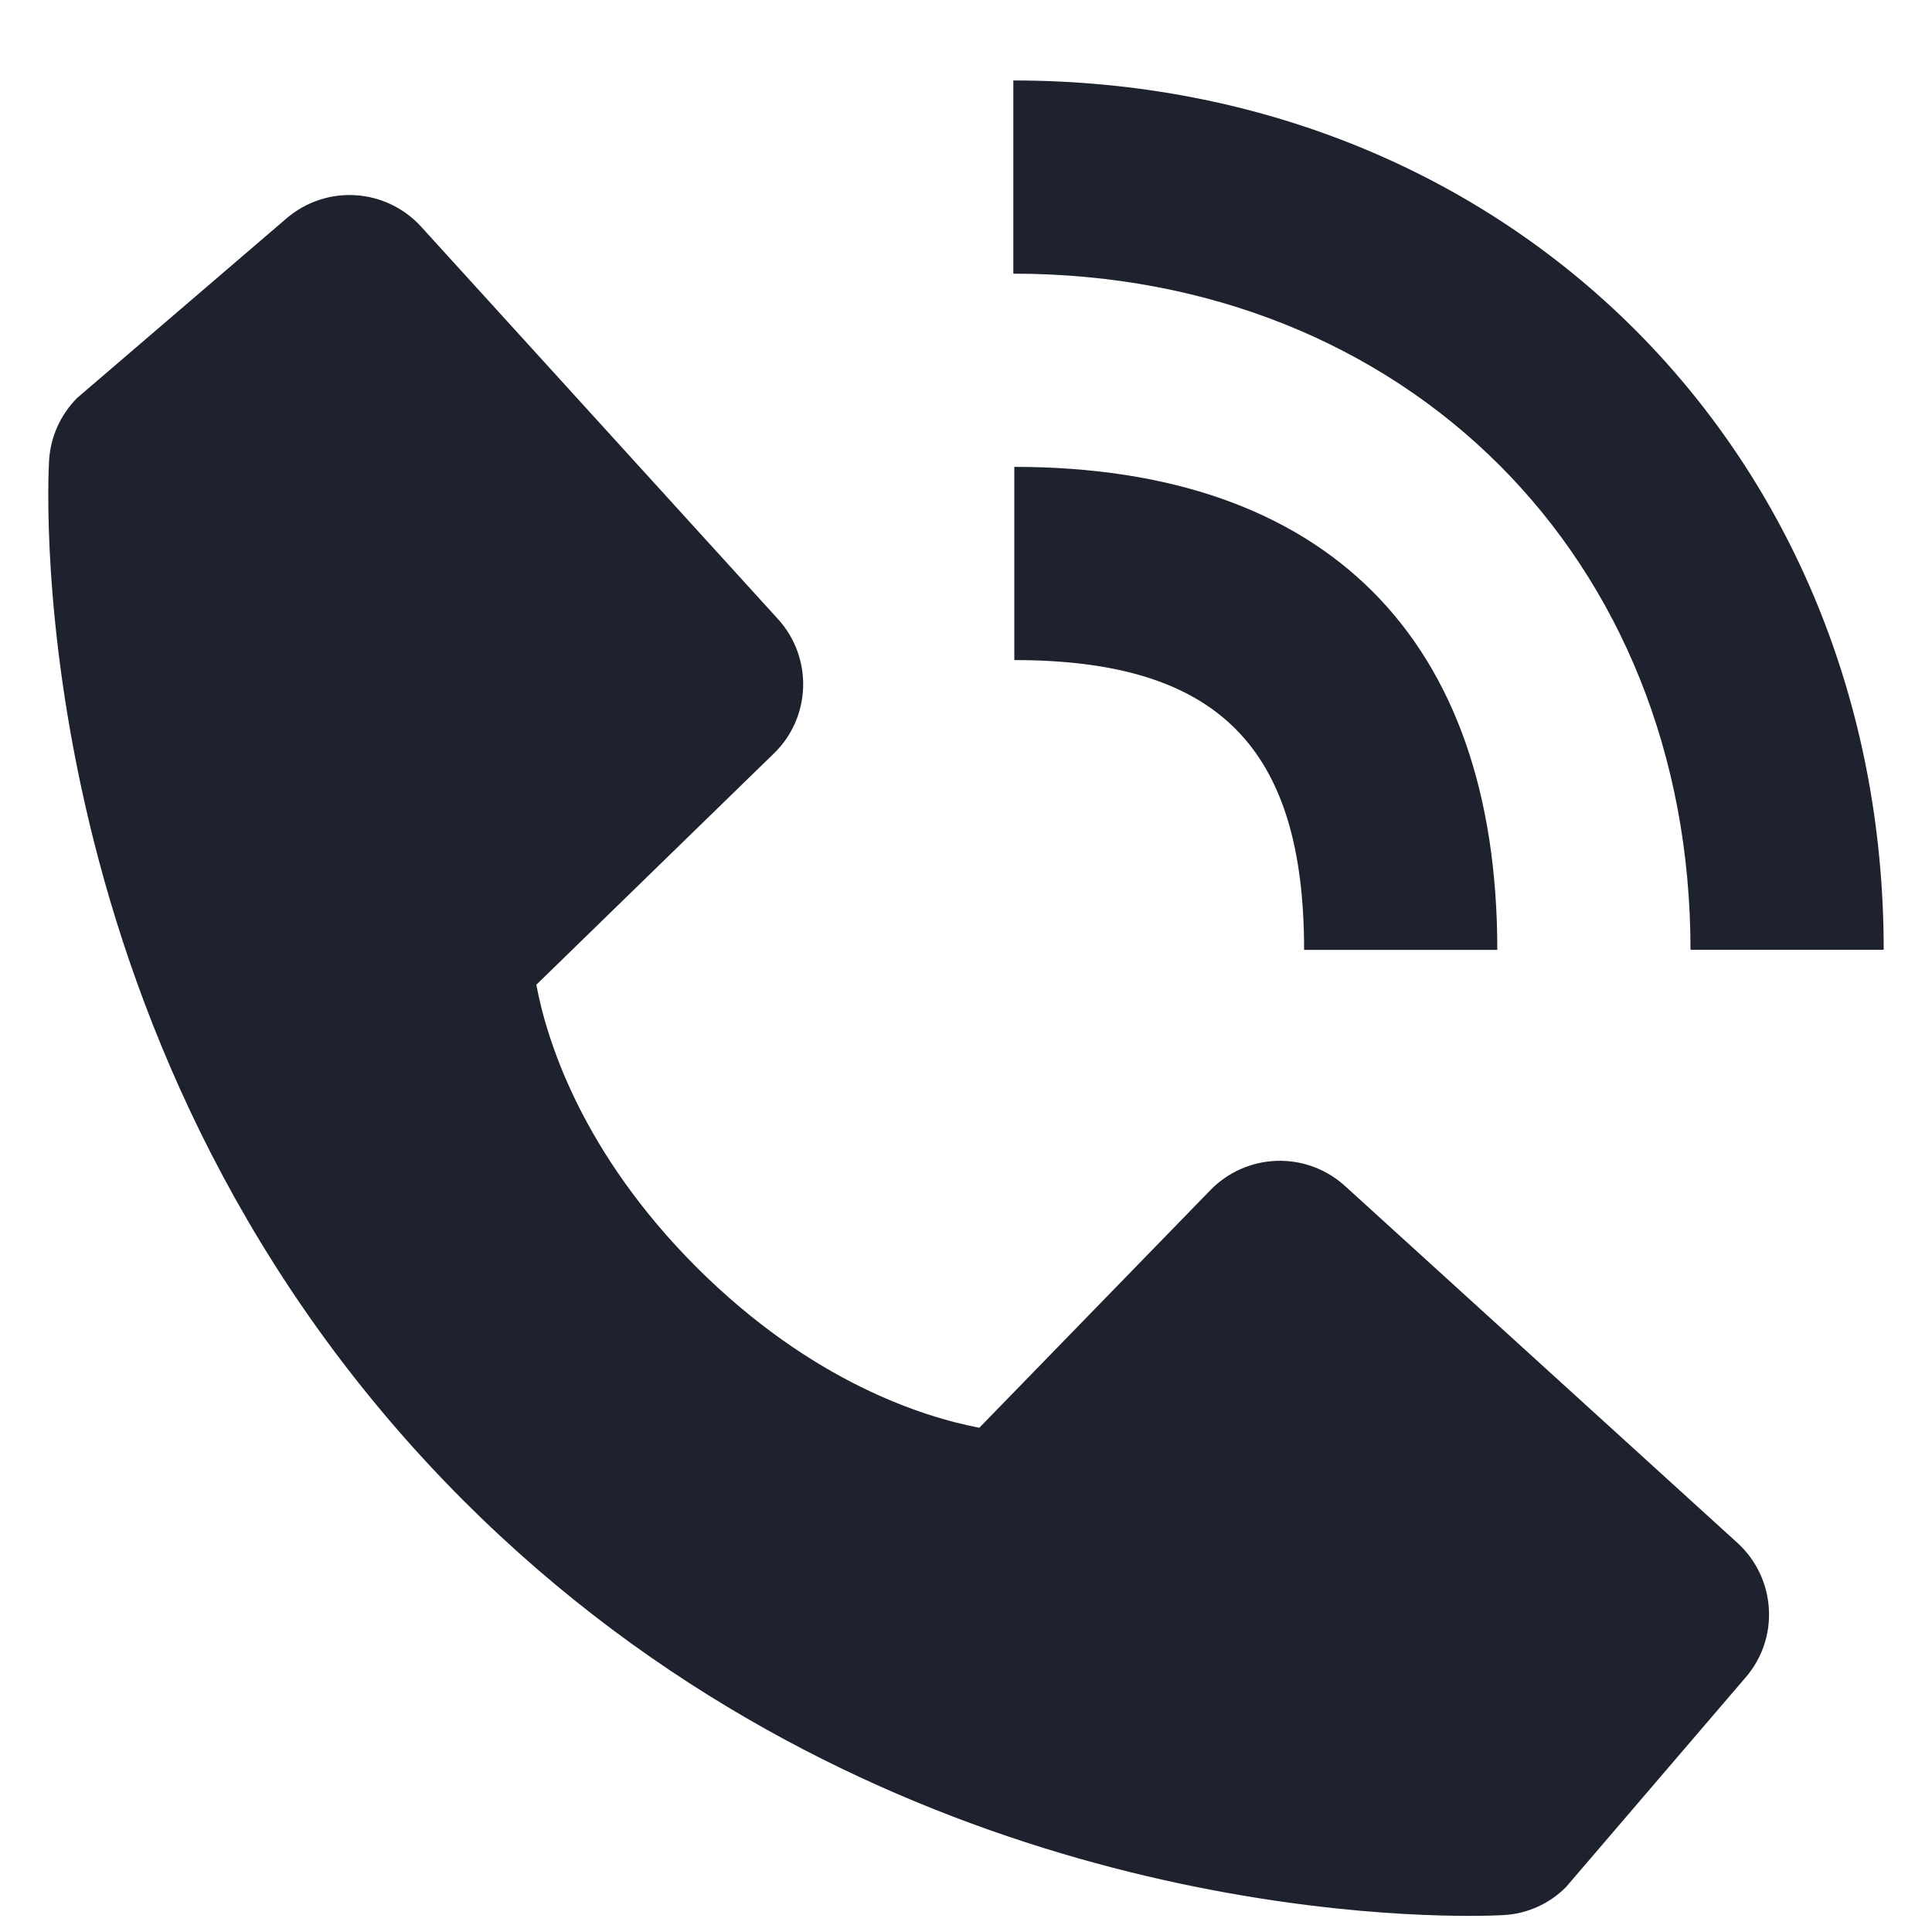
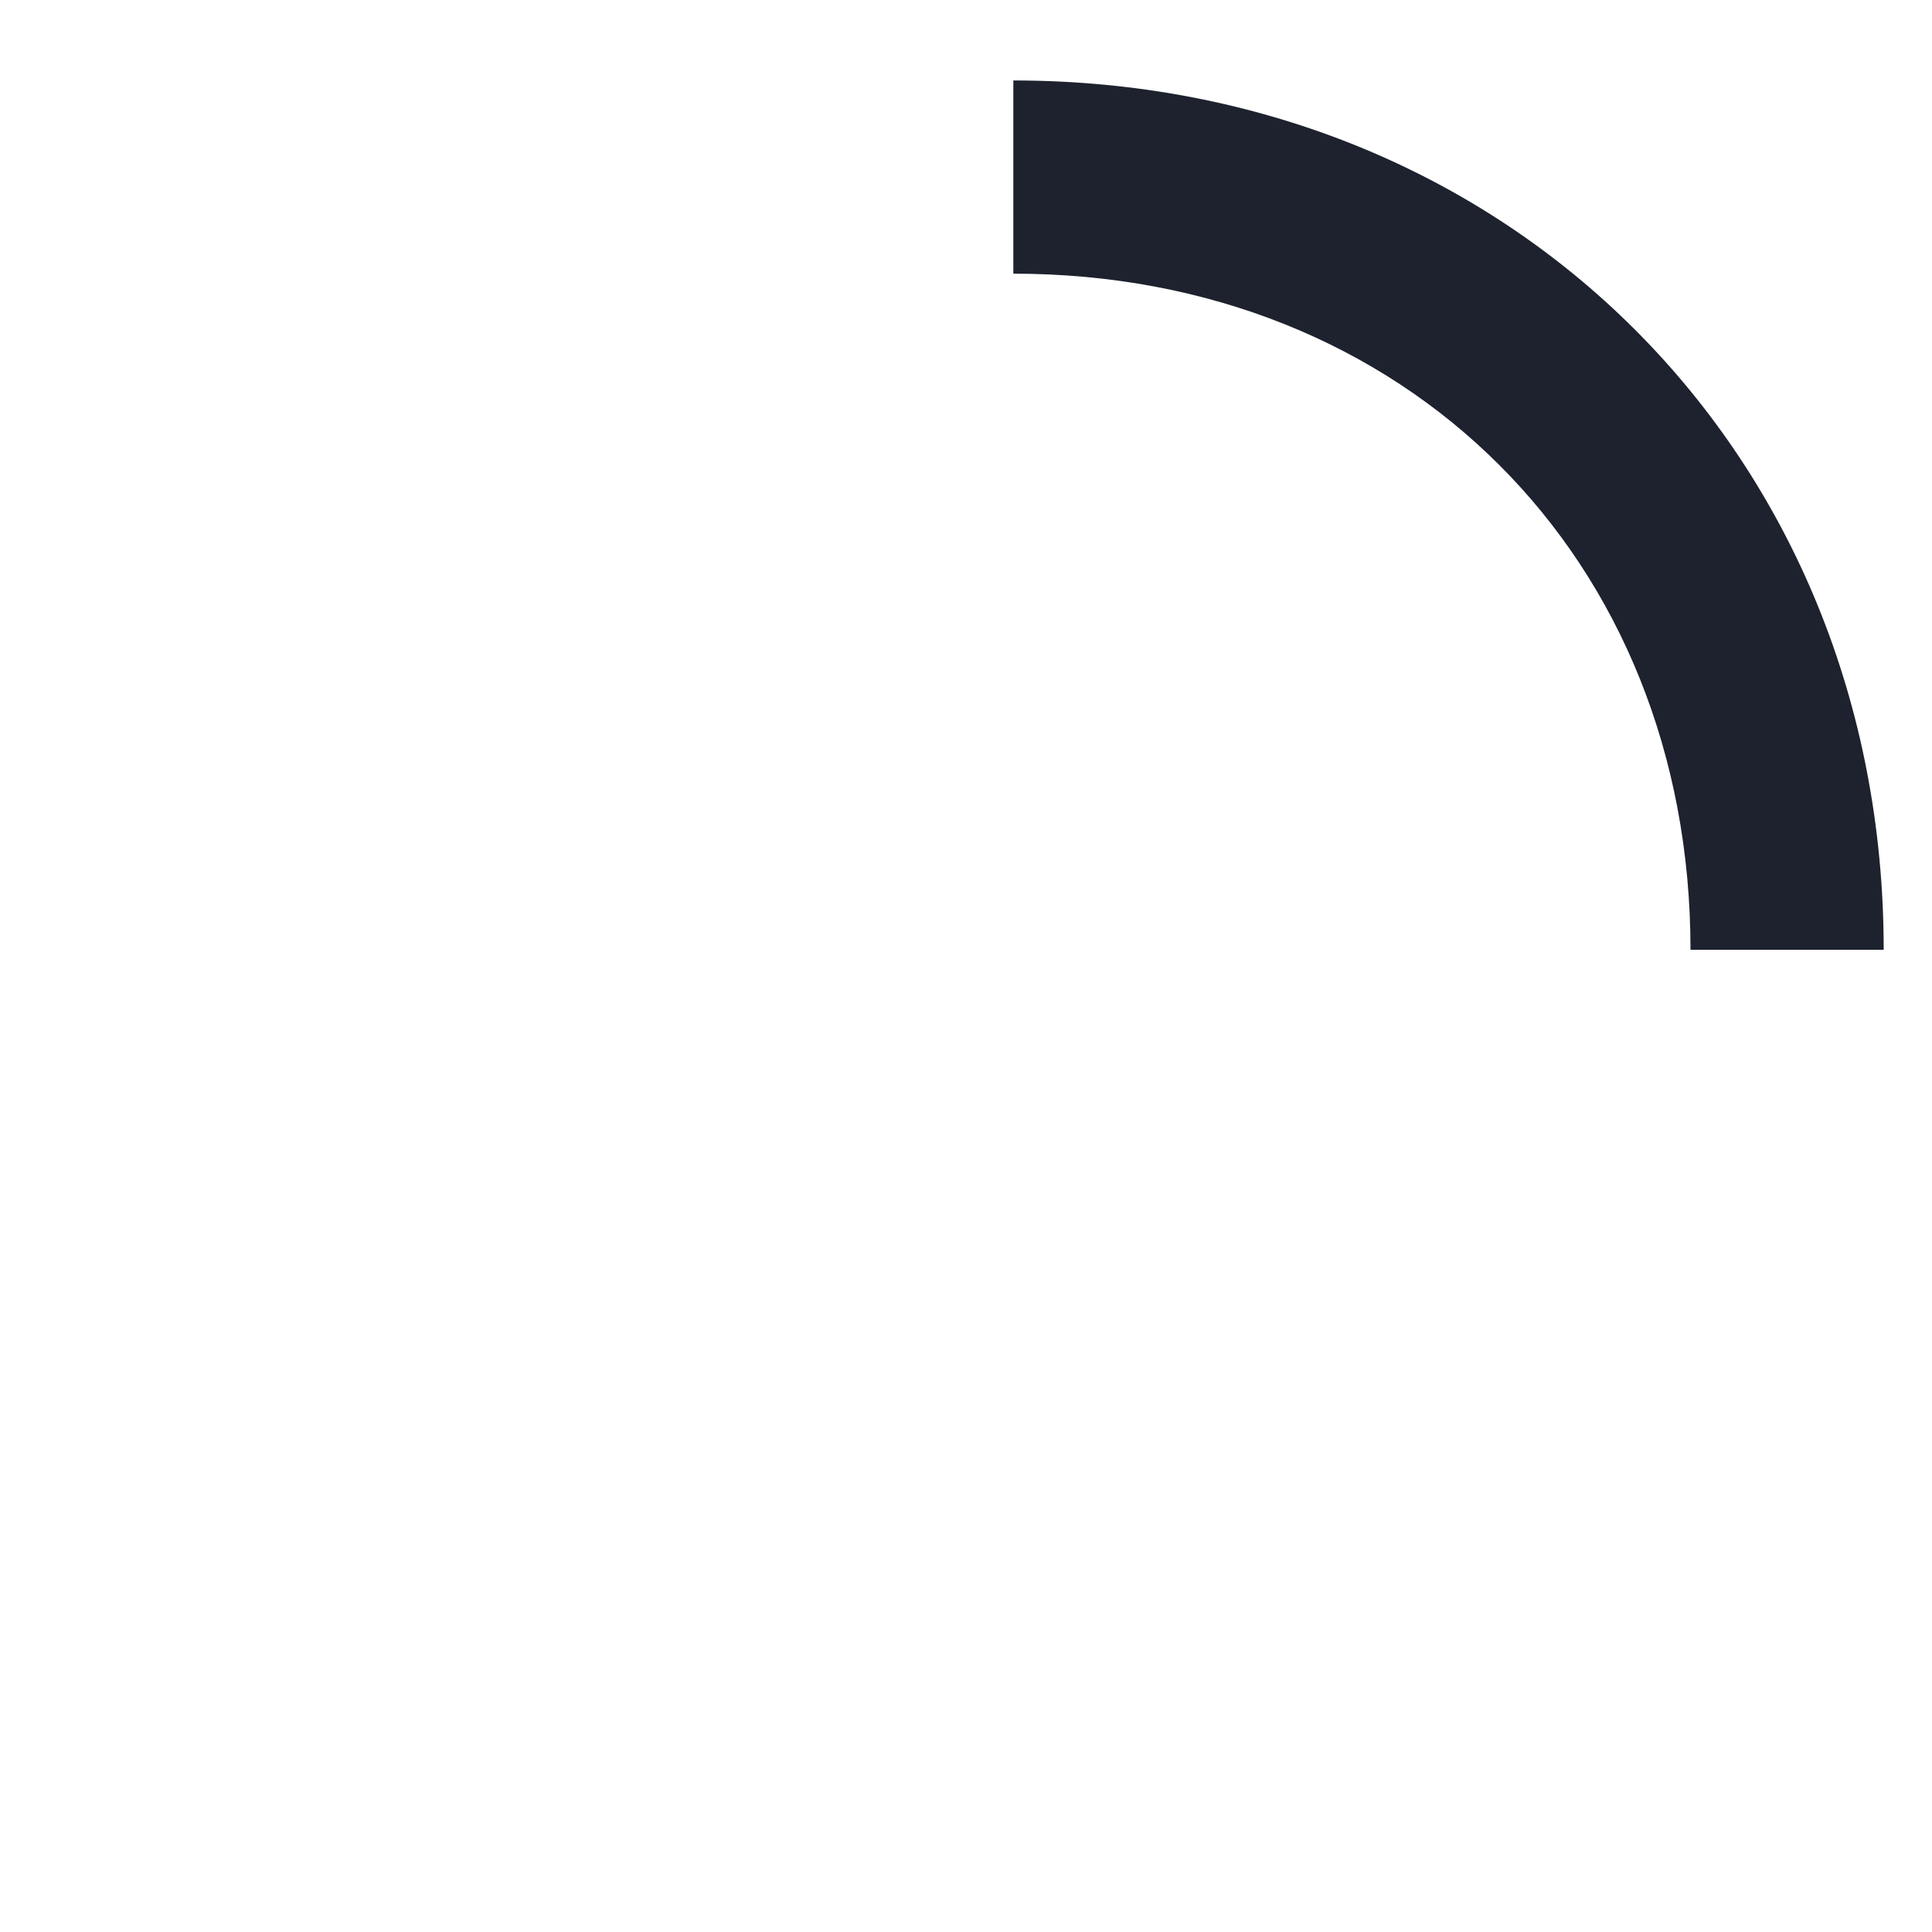
<svg xmlns="http://www.w3.org/2000/svg" width="20" height="20" viewBox="0 0 20 20" fill="none">
  <path d="M17.5 9.832H19.5C19.5 4.702 15.627 0.833 10.49 0.833V2.833C14.552 2.833 17.5 5.776 17.5 9.832Z" fill="#1D222E" />
-   <path d="M10.5 6.833C12.603 6.833 13.5 7.73 13.5 9.833H15.5C15.5 6.608 13.725 4.833 10.5 4.833V6.833ZM13.922 12.276C13.73 12.102 13.478 12.009 13.218 12.017C12.959 12.025 12.712 12.133 12.531 12.319L10.138 14.78C9.562 14.67 8.404 14.309 7.212 13.12C6.02 11.927 5.659 10.766 5.552 10.194L8.011 7.8C8.198 7.62 8.306 7.373 8.314 7.114C8.322 6.854 8.229 6.601 8.054 6.409L4.359 2.346C4.184 2.154 3.941 2.037 3.681 2.021C3.422 2.004 3.166 2.09 2.968 2.259L0.798 4.12C0.625 4.294 0.522 4.525 0.508 4.769C0.493 5.019 0.207 10.941 4.799 15.535C8.805 19.54 13.823 19.833 15.205 19.833C15.407 19.833 15.531 19.827 15.564 19.825C15.809 19.812 16.04 19.708 16.212 19.534L18.072 17.363C18.242 17.166 18.328 16.91 18.311 16.65C18.295 16.391 18.179 16.148 17.986 15.972L13.922 12.276Z" fill="#1D222E" />
</svg>